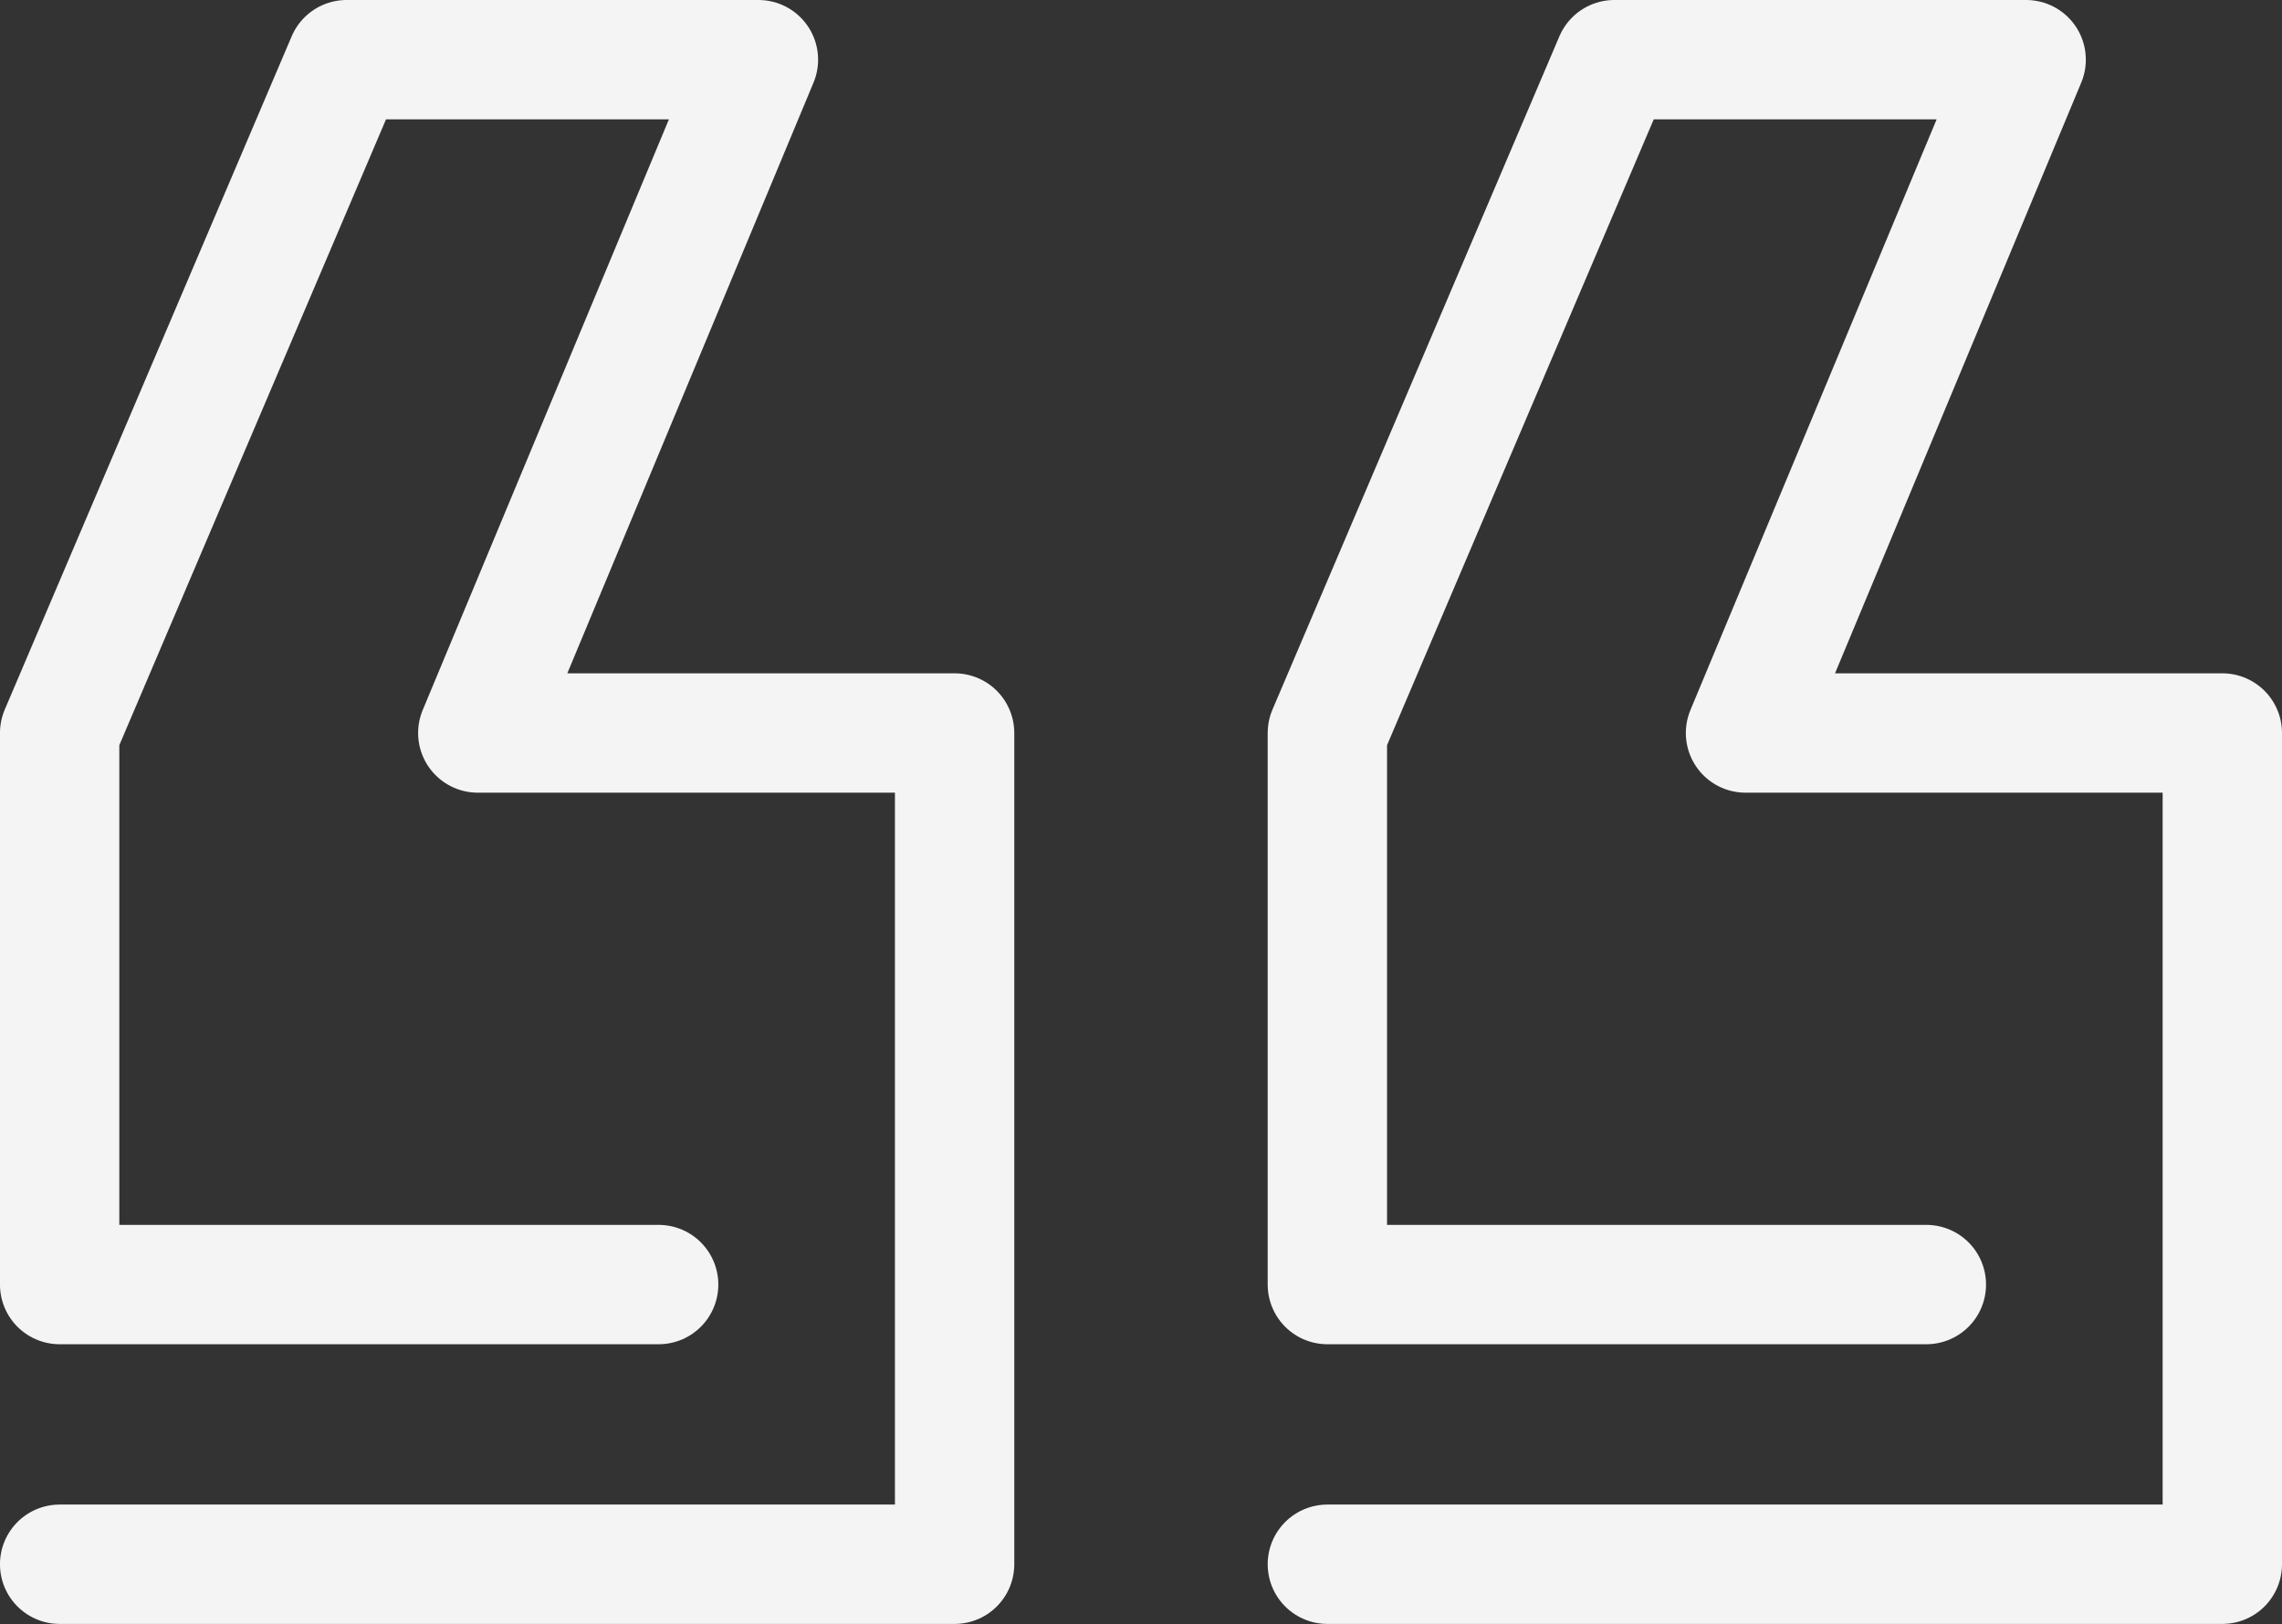
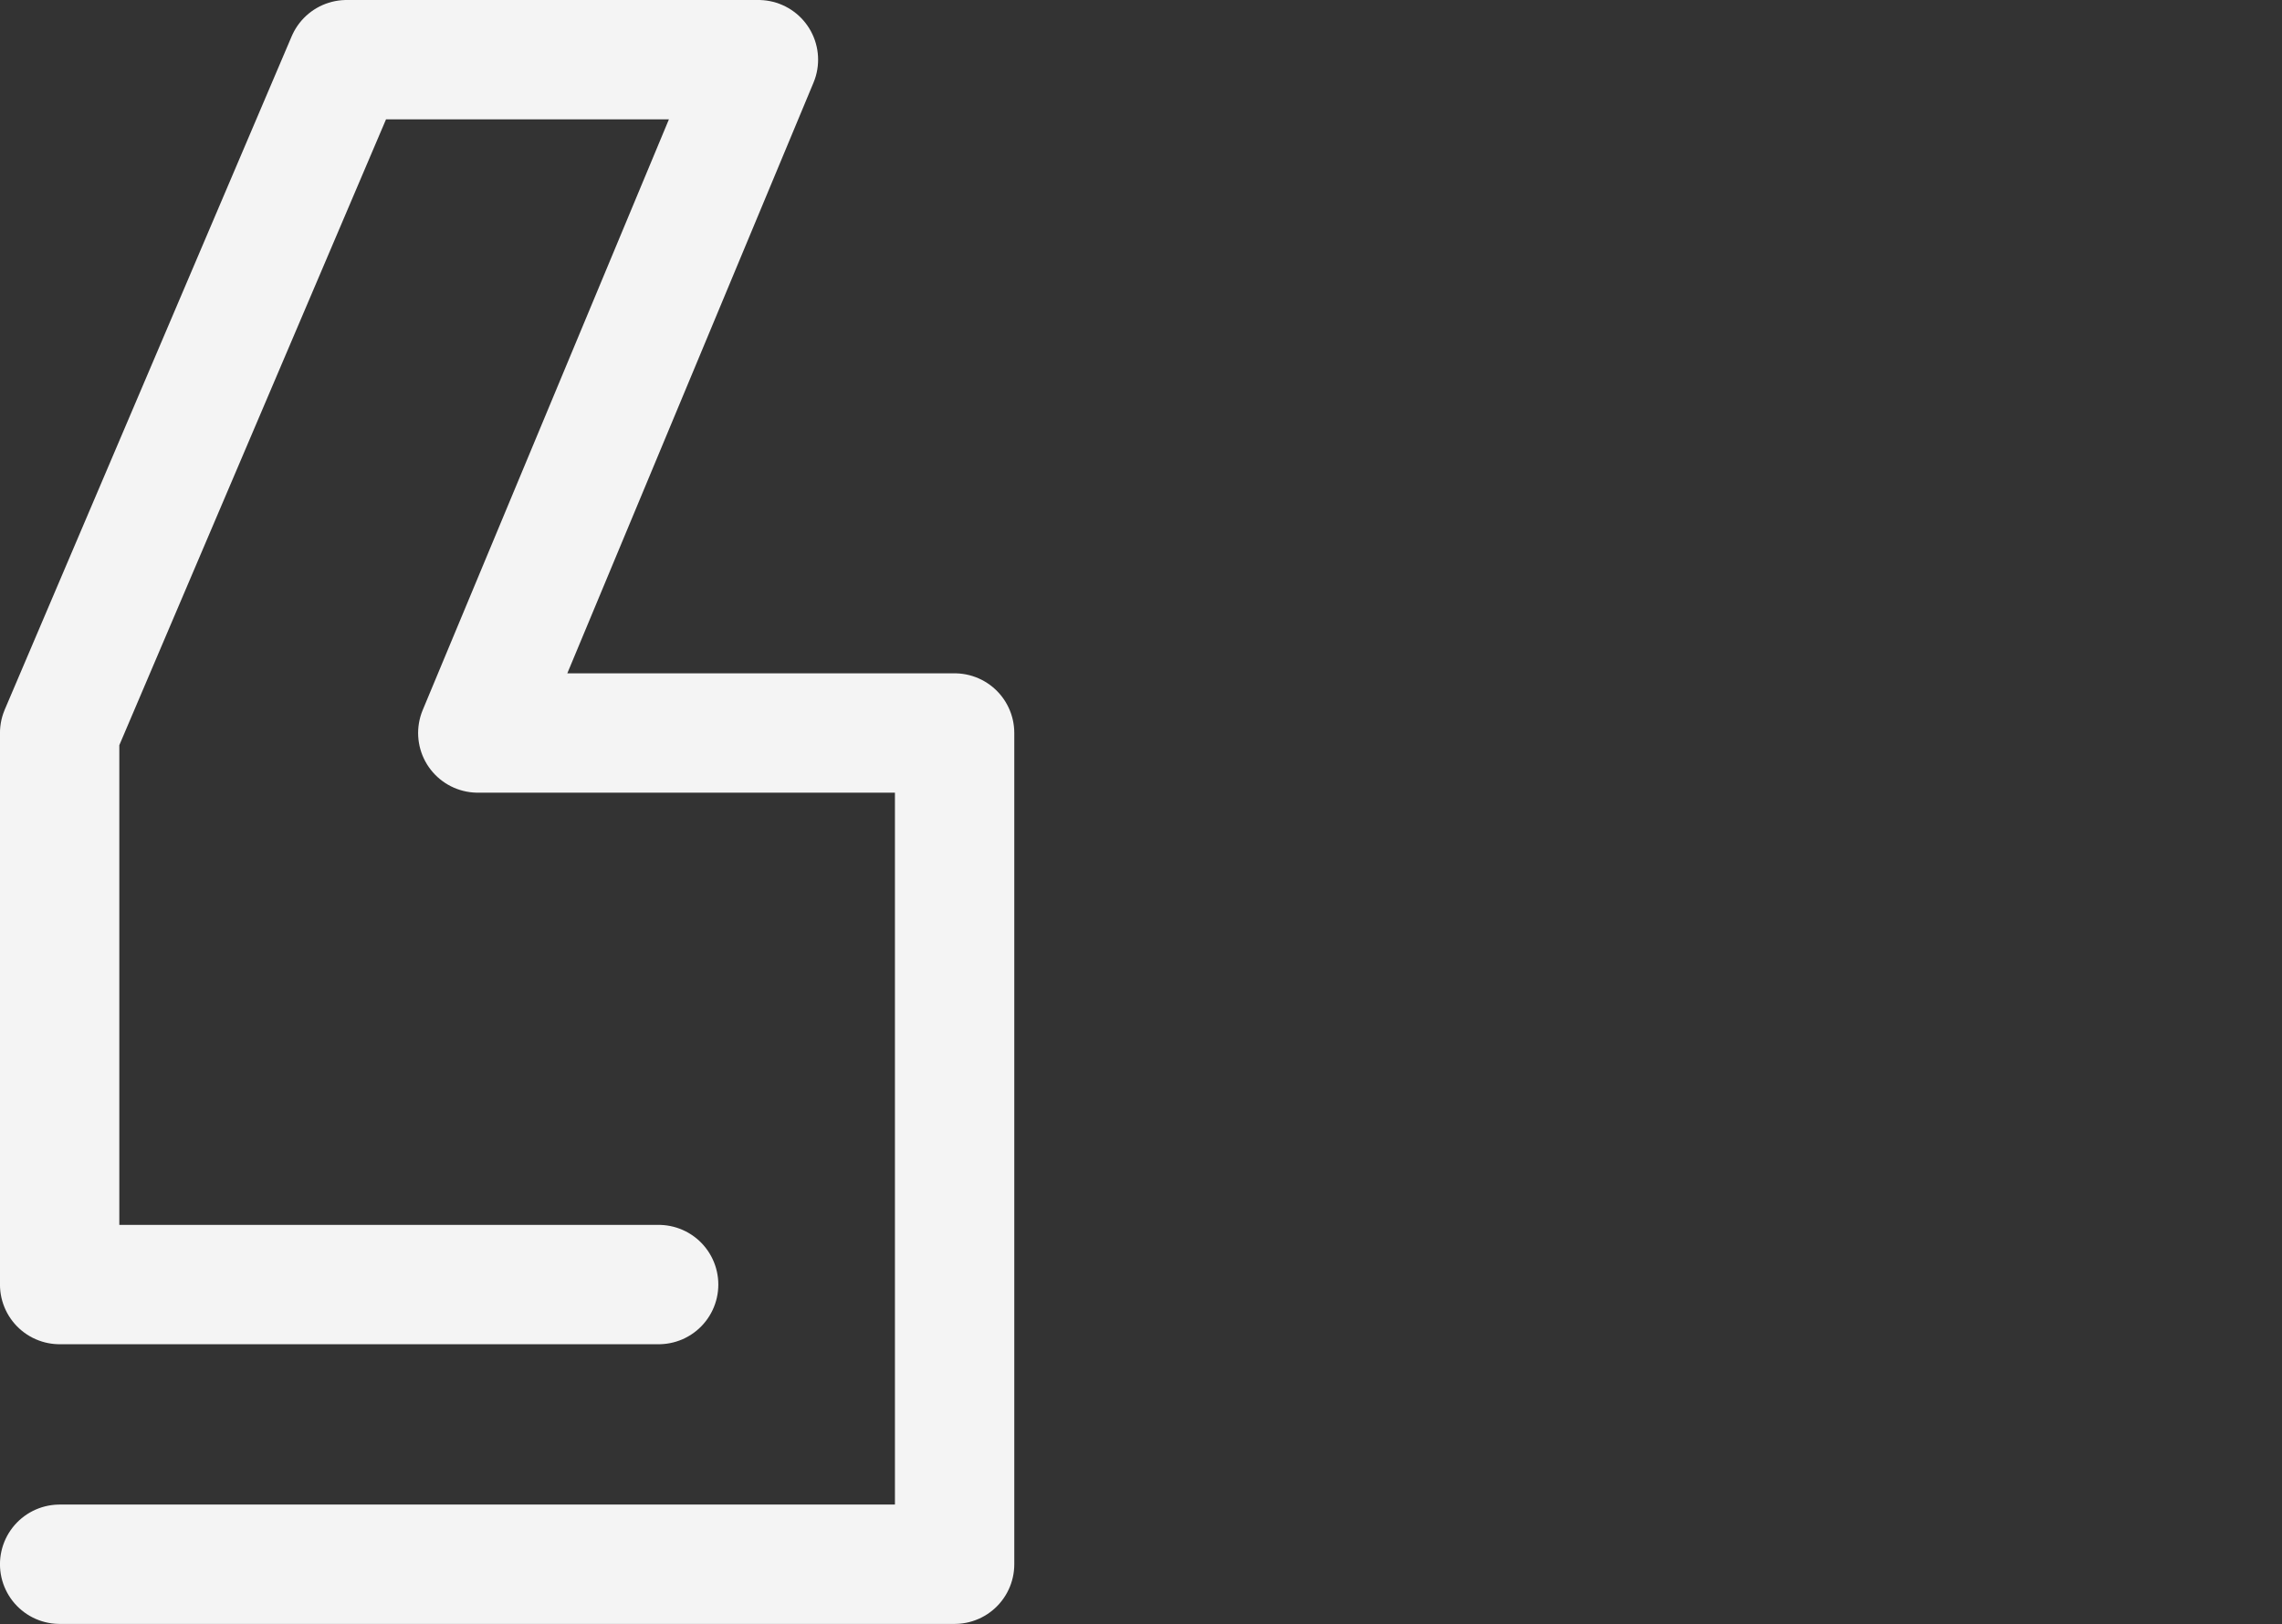
<svg xmlns="http://www.w3.org/2000/svg" width="152.966" height="108.849" viewBox="0 0 152.966 108.849">
  <rect x="0" y="0" width="152.966" height="108.849" fill="#333333" stroke="none" />
  <g id="quotes_icon" data-name="quotes icon" transform="translate(4 4)">
    <path id="Tracé_92" data-name="Tracé 92" d="M718.252,5876.854H678.1v-36.969l19.234-45.13h27.607l-18.812,45.13h31.962V5895.6H678.1" transform="translate(-678.102 -5794.755)" fill="none" stroke="#f4f4f4" stroke-linecap="round" stroke-linejoin="round" stroke-width="8" />
-     <path id="Tracé_93" data-name="Tracé 93" d="M718.252,5876.854H678.1v-36.969l19.234-45.13h27.607l-18.812,45.13h31.962V5895.6H678.1" transform="translate(-593.125 -5794.755)" fill="none" stroke="#f4f4f4" stroke-linecap="round" stroke-linejoin="round" stroke-width="8" />
  </g>
</svg>